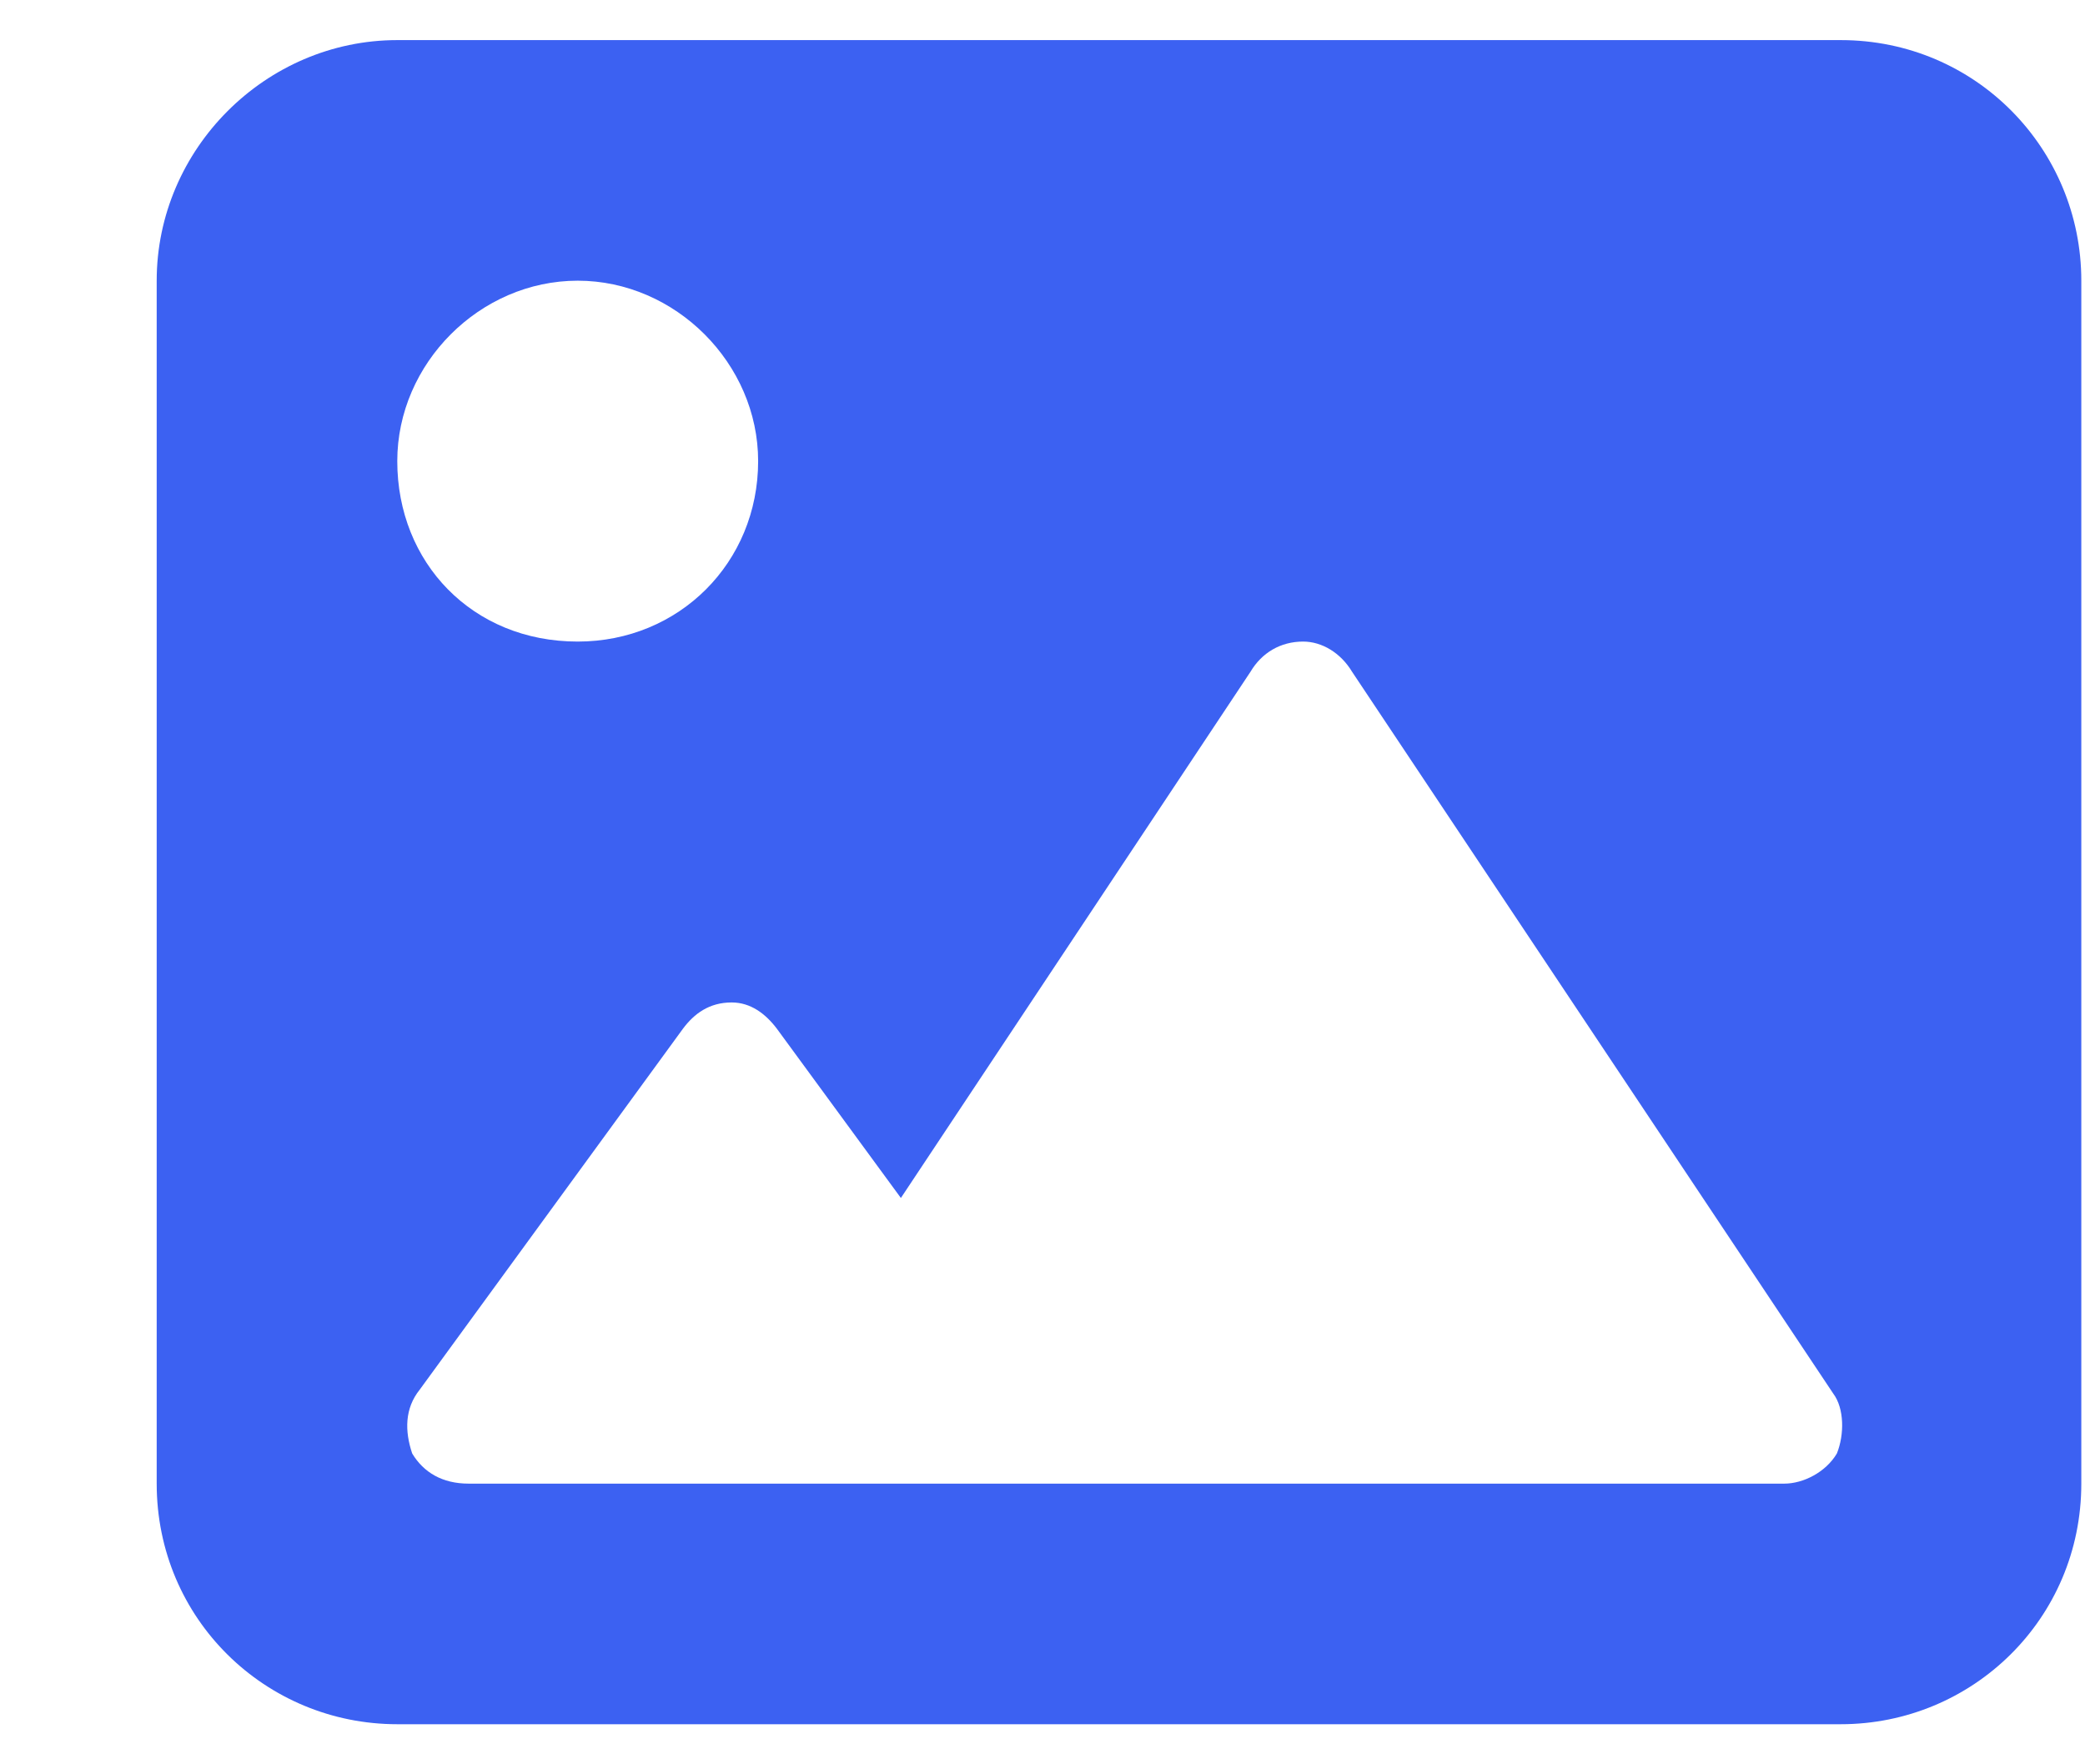
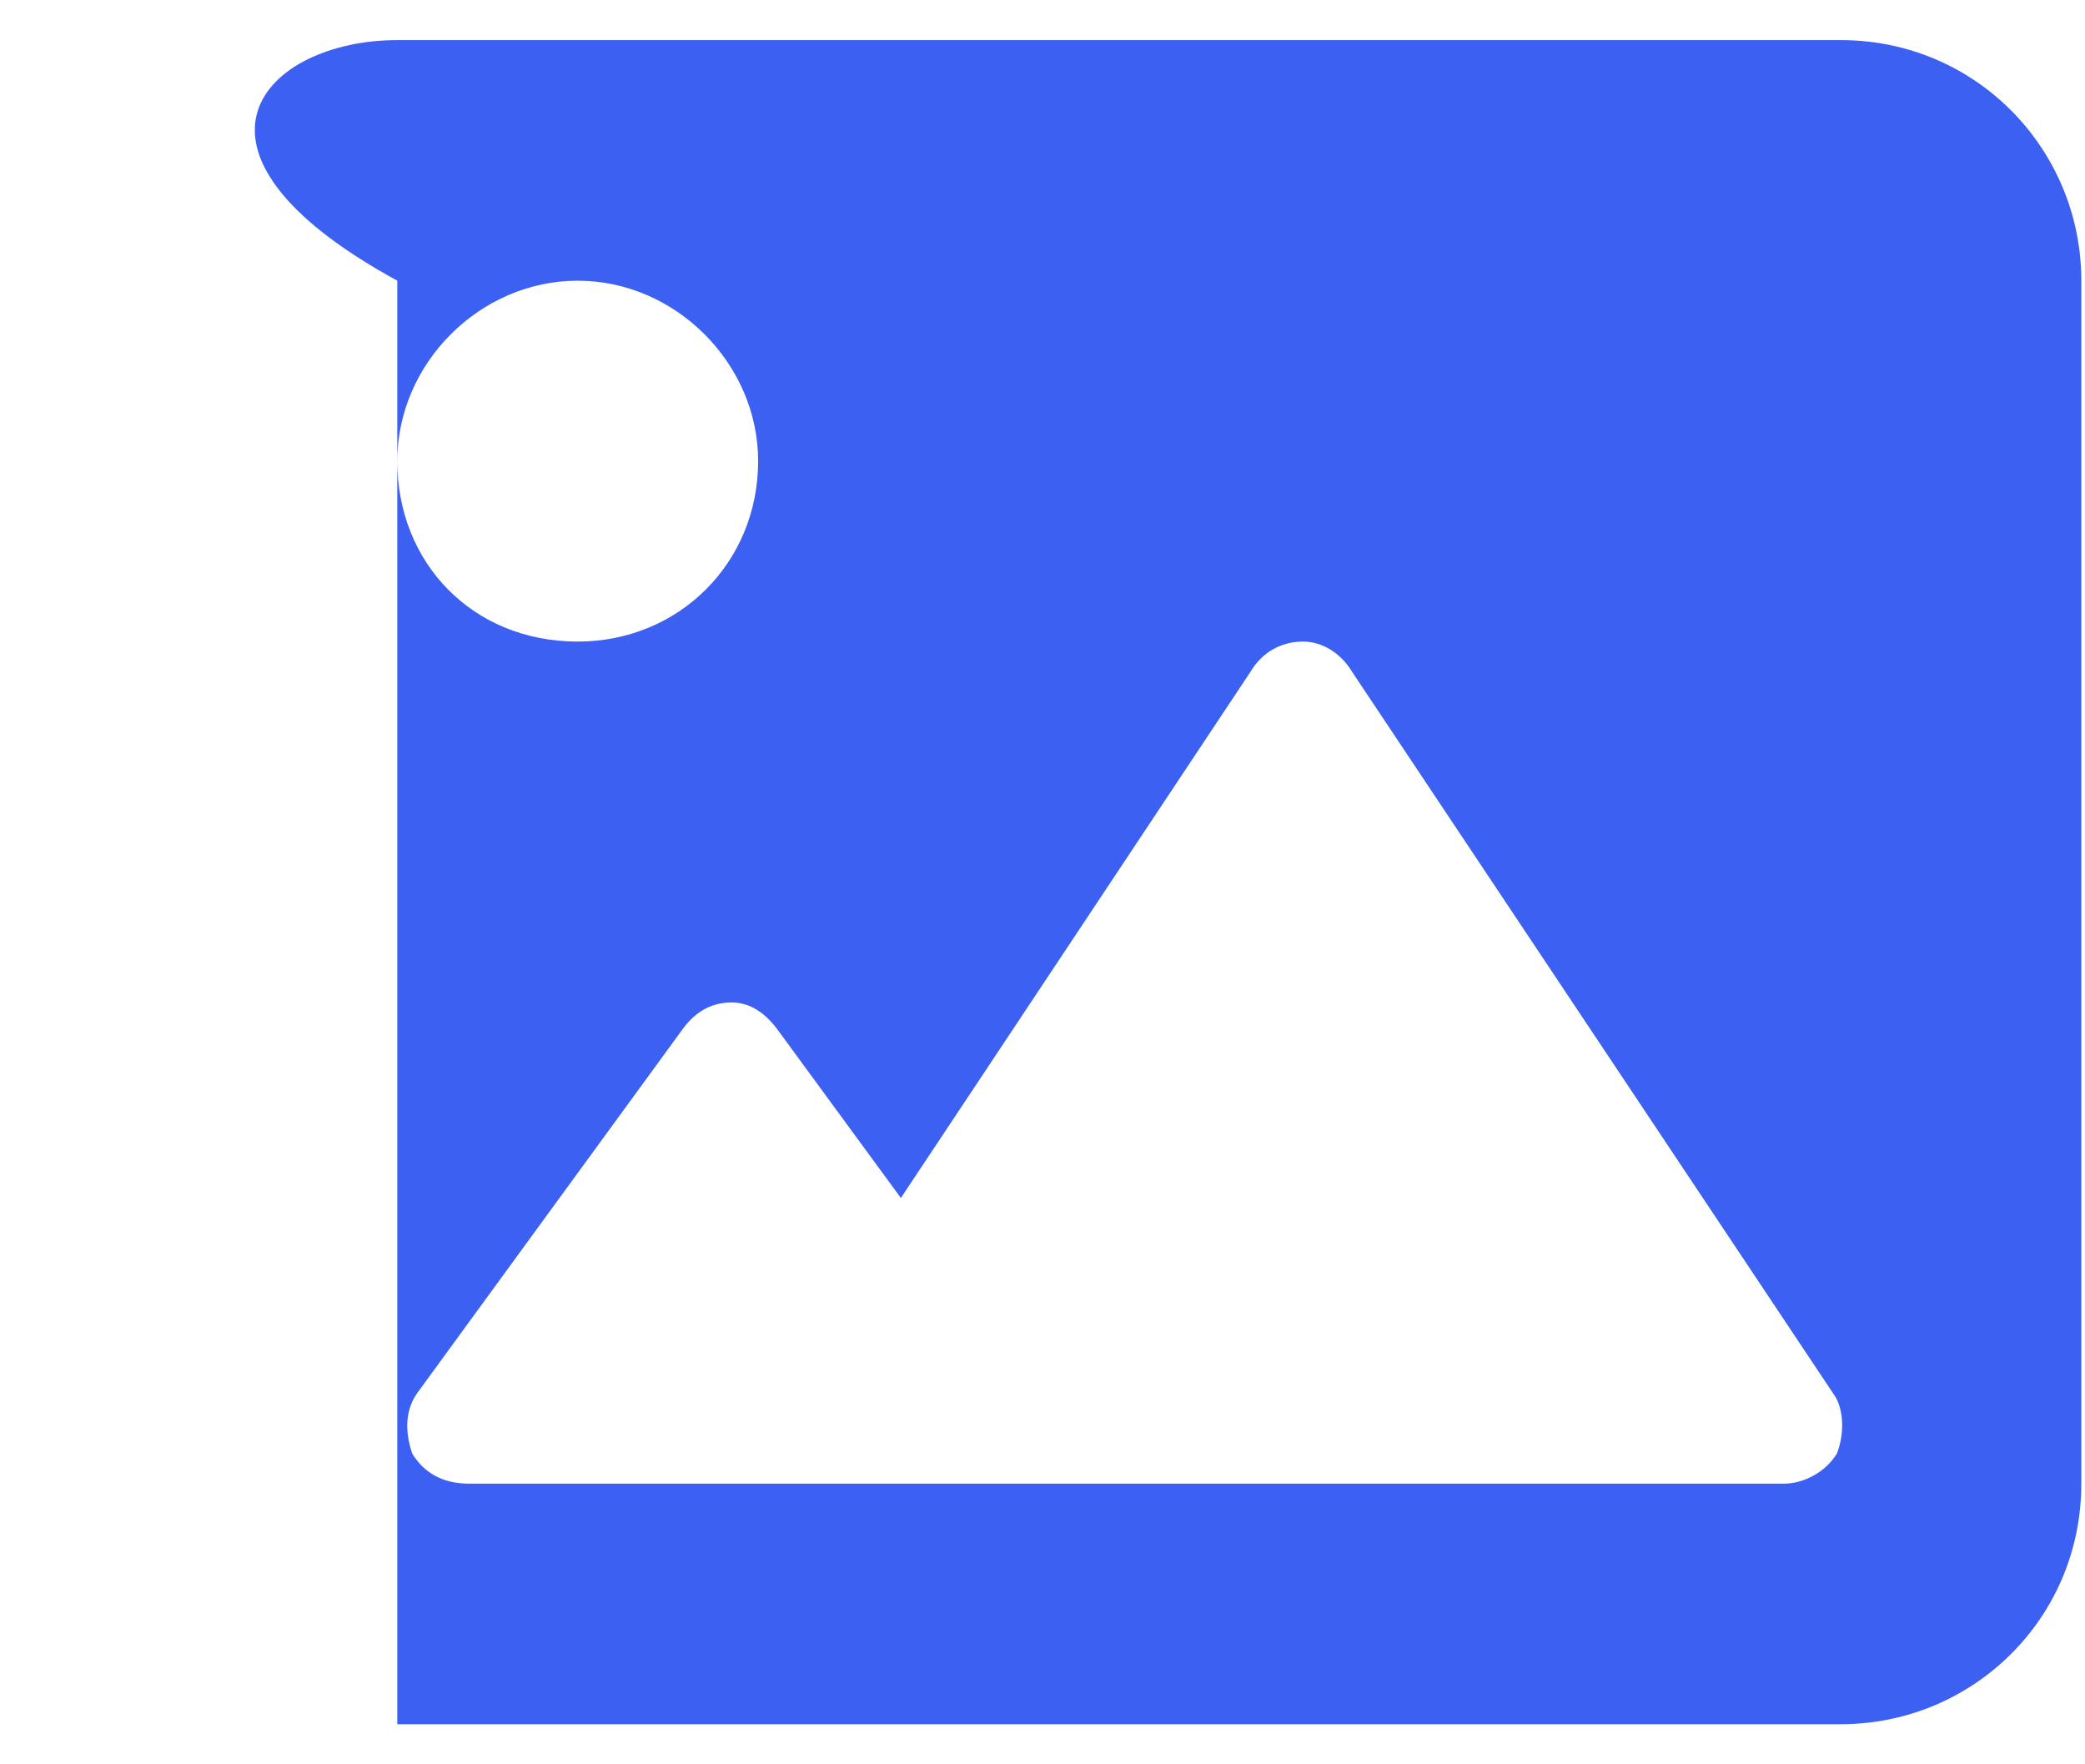
<svg xmlns="http://www.w3.org/2000/svg" width="13" height="11" viewBox="0 0 13 11" fill="none">
-   <path d="M11.477 0.25C12.32 0.25 12.977 0.93 12.977 1.75V9.25C12.977 10.094 12.297 10.75 11.477 10.75H2.477C1.656 10.75 0.977 10.094 0.977 9.25V1.75C0.977 0.93 1.656 0.25 2.477 0.25H11.477ZM3.602 1.75C2.992 1.75 2.477 2.266 2.477 2.875C2.477 3.508 2.945 4 3.602 4C4.234 4 4.727 3.508 4.727 2.875C4.727 2.266 4.211 1.75 3.602 1.75ZM11.453 9.062C11.5 8.945 11.5 8.781 11.43 8.688L8.43 4.188C8.359 4.07 8.242 4 8.125 4C7.984 4 7.867 4.07 7.797 4.188L5.617 7.469L4.844 6.414C4.773 6.32 4.68 6.25 4.562 6.25C4.422 6.25 4.328 6.32 4.258 6.414L2.617 8.664C2.523 8.781 2.523 8.922 2.57 9.062C2.641 9.18 2.758 9.25 2.922 9.25H11.125C11.242 9.25 11.383 9.18 11.453 9.062Z" fill="#3C61F2" />
+   <path d="M11.477 0.25C12.32 0.25 12.977 0.93 12.977 1.75V9.25C12.977 10.094 12.297 10.75 11.477 10.75H2.477V1.75C0.977 0.93 1.656 0.25 2.477 0.25H11.477ZM3.602 1.75C2.992 1.75 2.477 2.266 2.477 2.875C2.477 3.508 2.945 4 3.602 4C4.234 4 4.727 3.508 4.727 2.875C4.727 2.266 4.211 1.75 3.602 1.75ZM11.453 9.062C11.5 8.945 11.5 8.781 11.43 8.688L8.43 4.188C8.359 4.07 8.242 4 8.125 4C7.984 4 7.867 4.07 7.797 4.188L5.617 7.469L4.844 6.414C4.773 6.32 4.68 6.25 4.562 6.25C4.422 6.25 4.328 6.32 4.258 6.414L2.617 8.664C2.523 8.781 2.523 8.922 2.57 9.062C2.641 9.18 2.758 9.25 2.922 9.25H11.125C11.242 9.25 11.383 9.18 11.453 9.062Z" fill="#3C61F2" />
</svg>